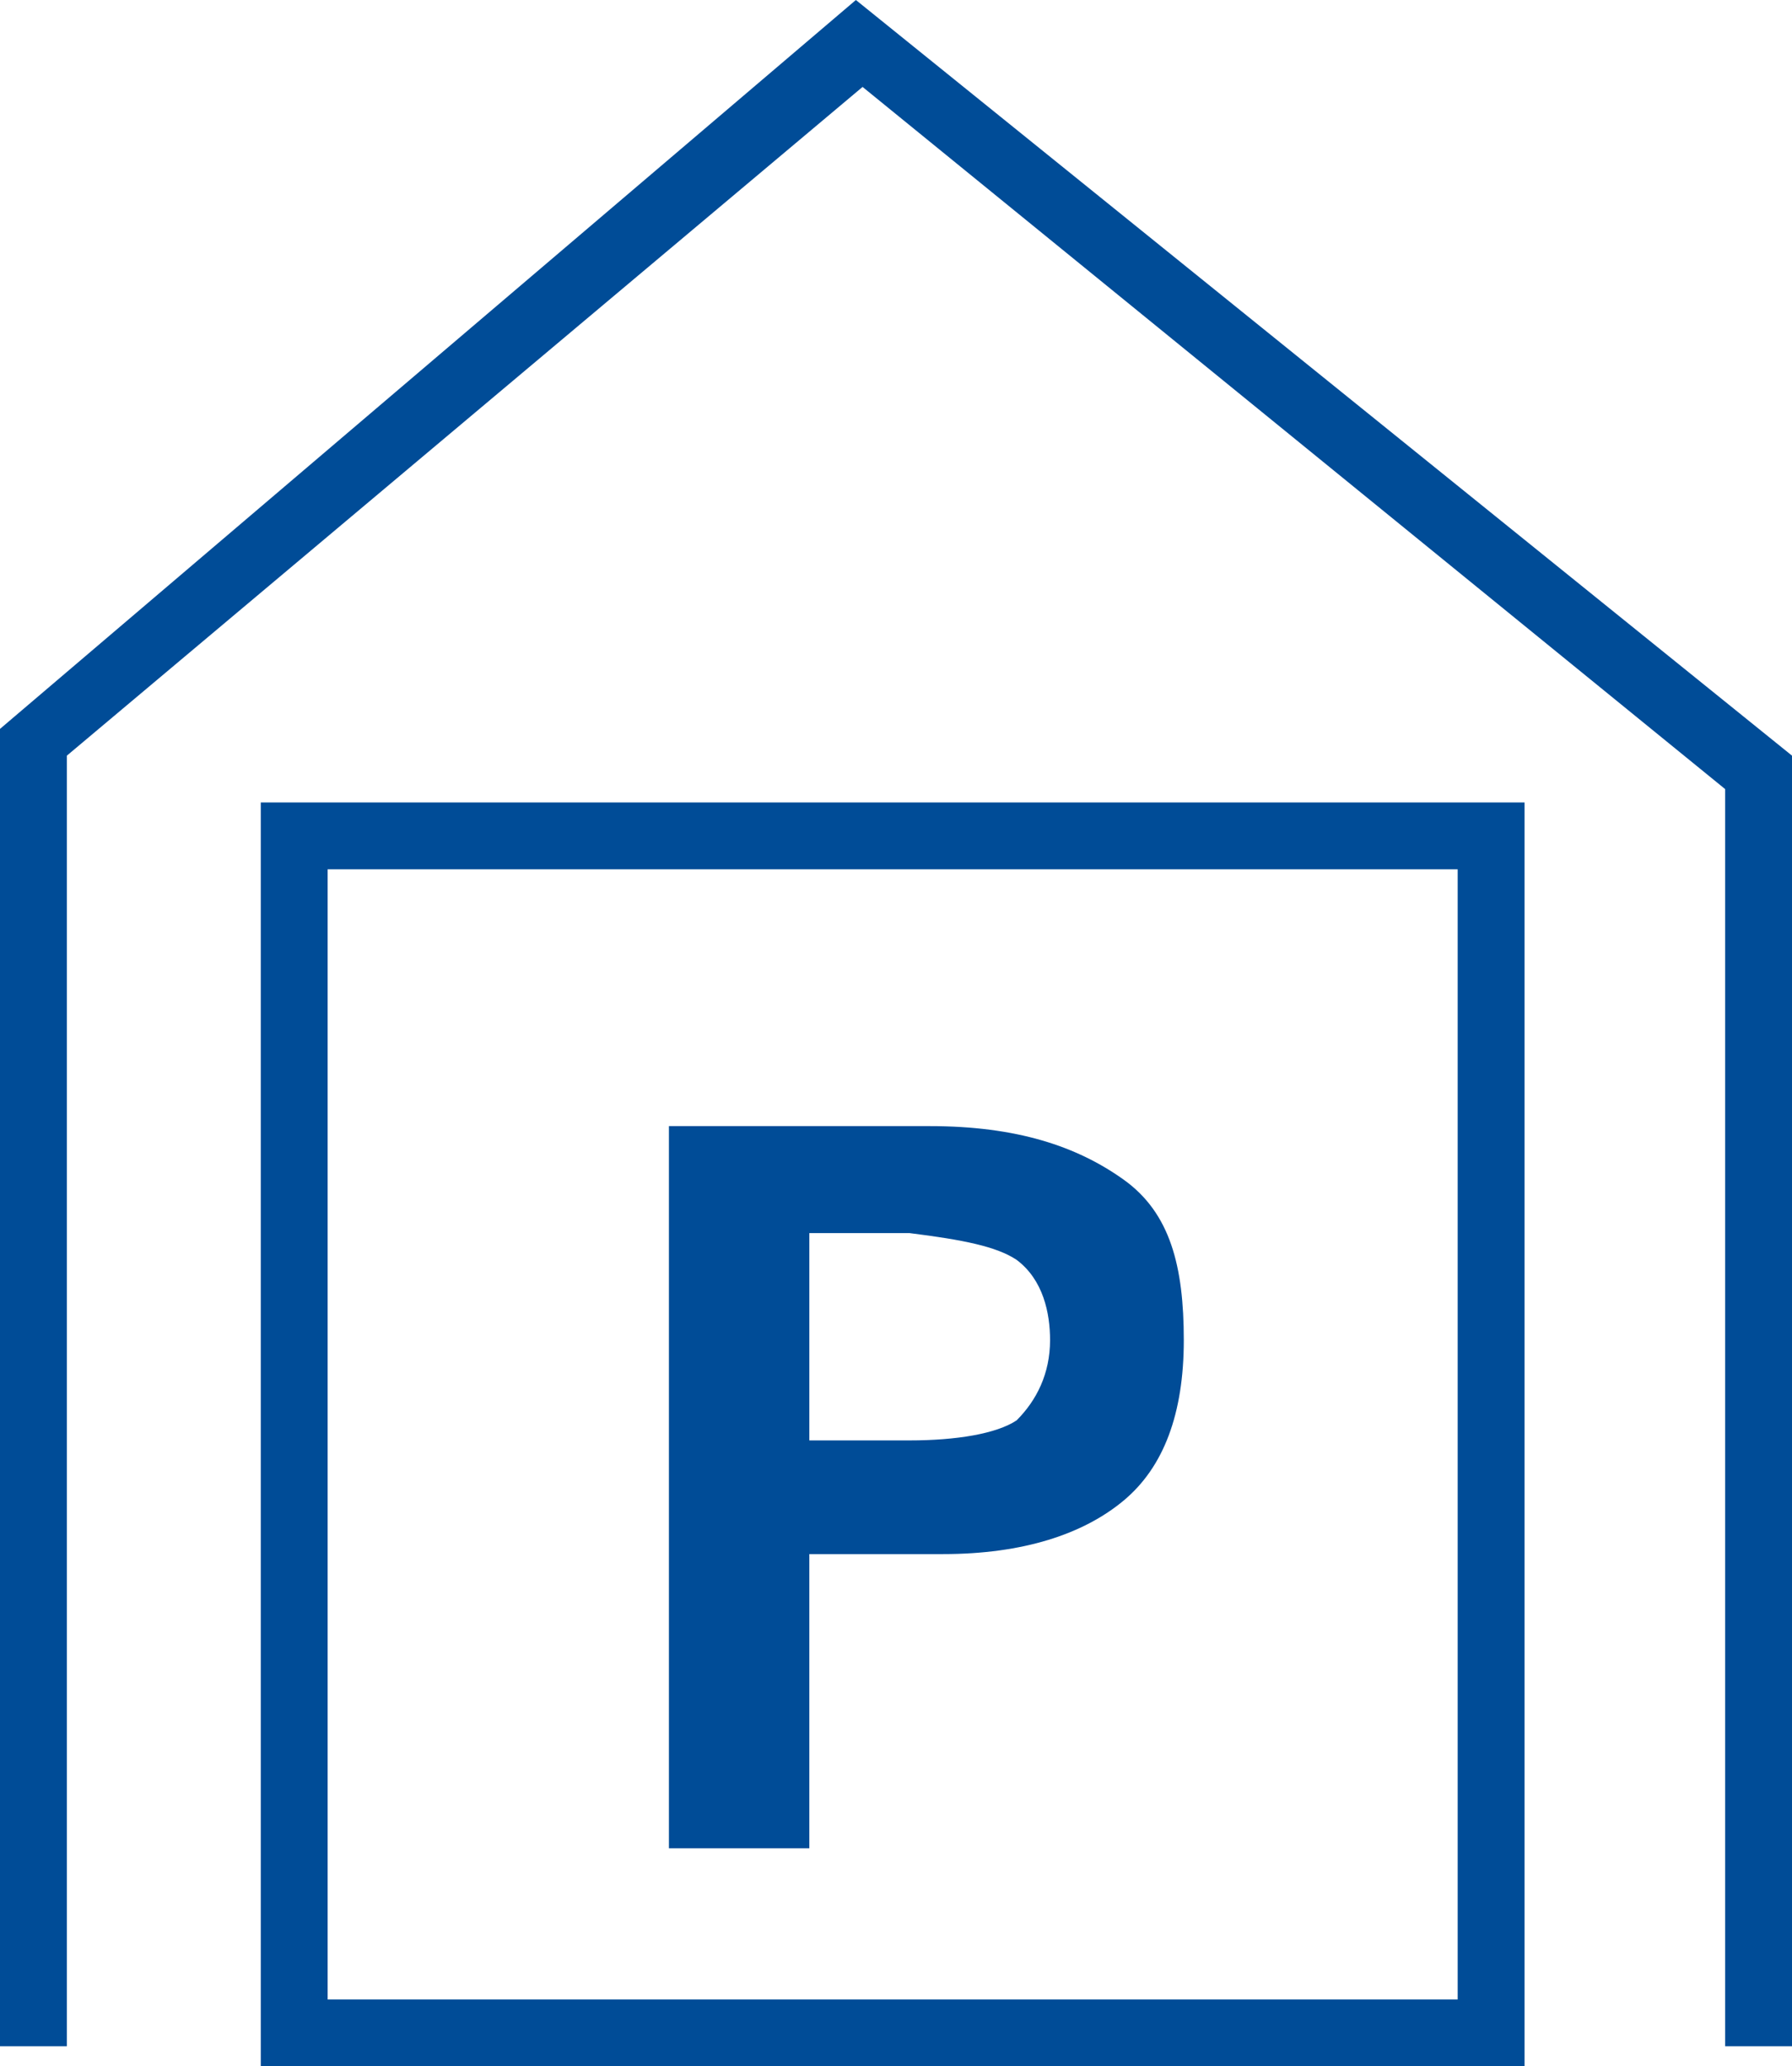
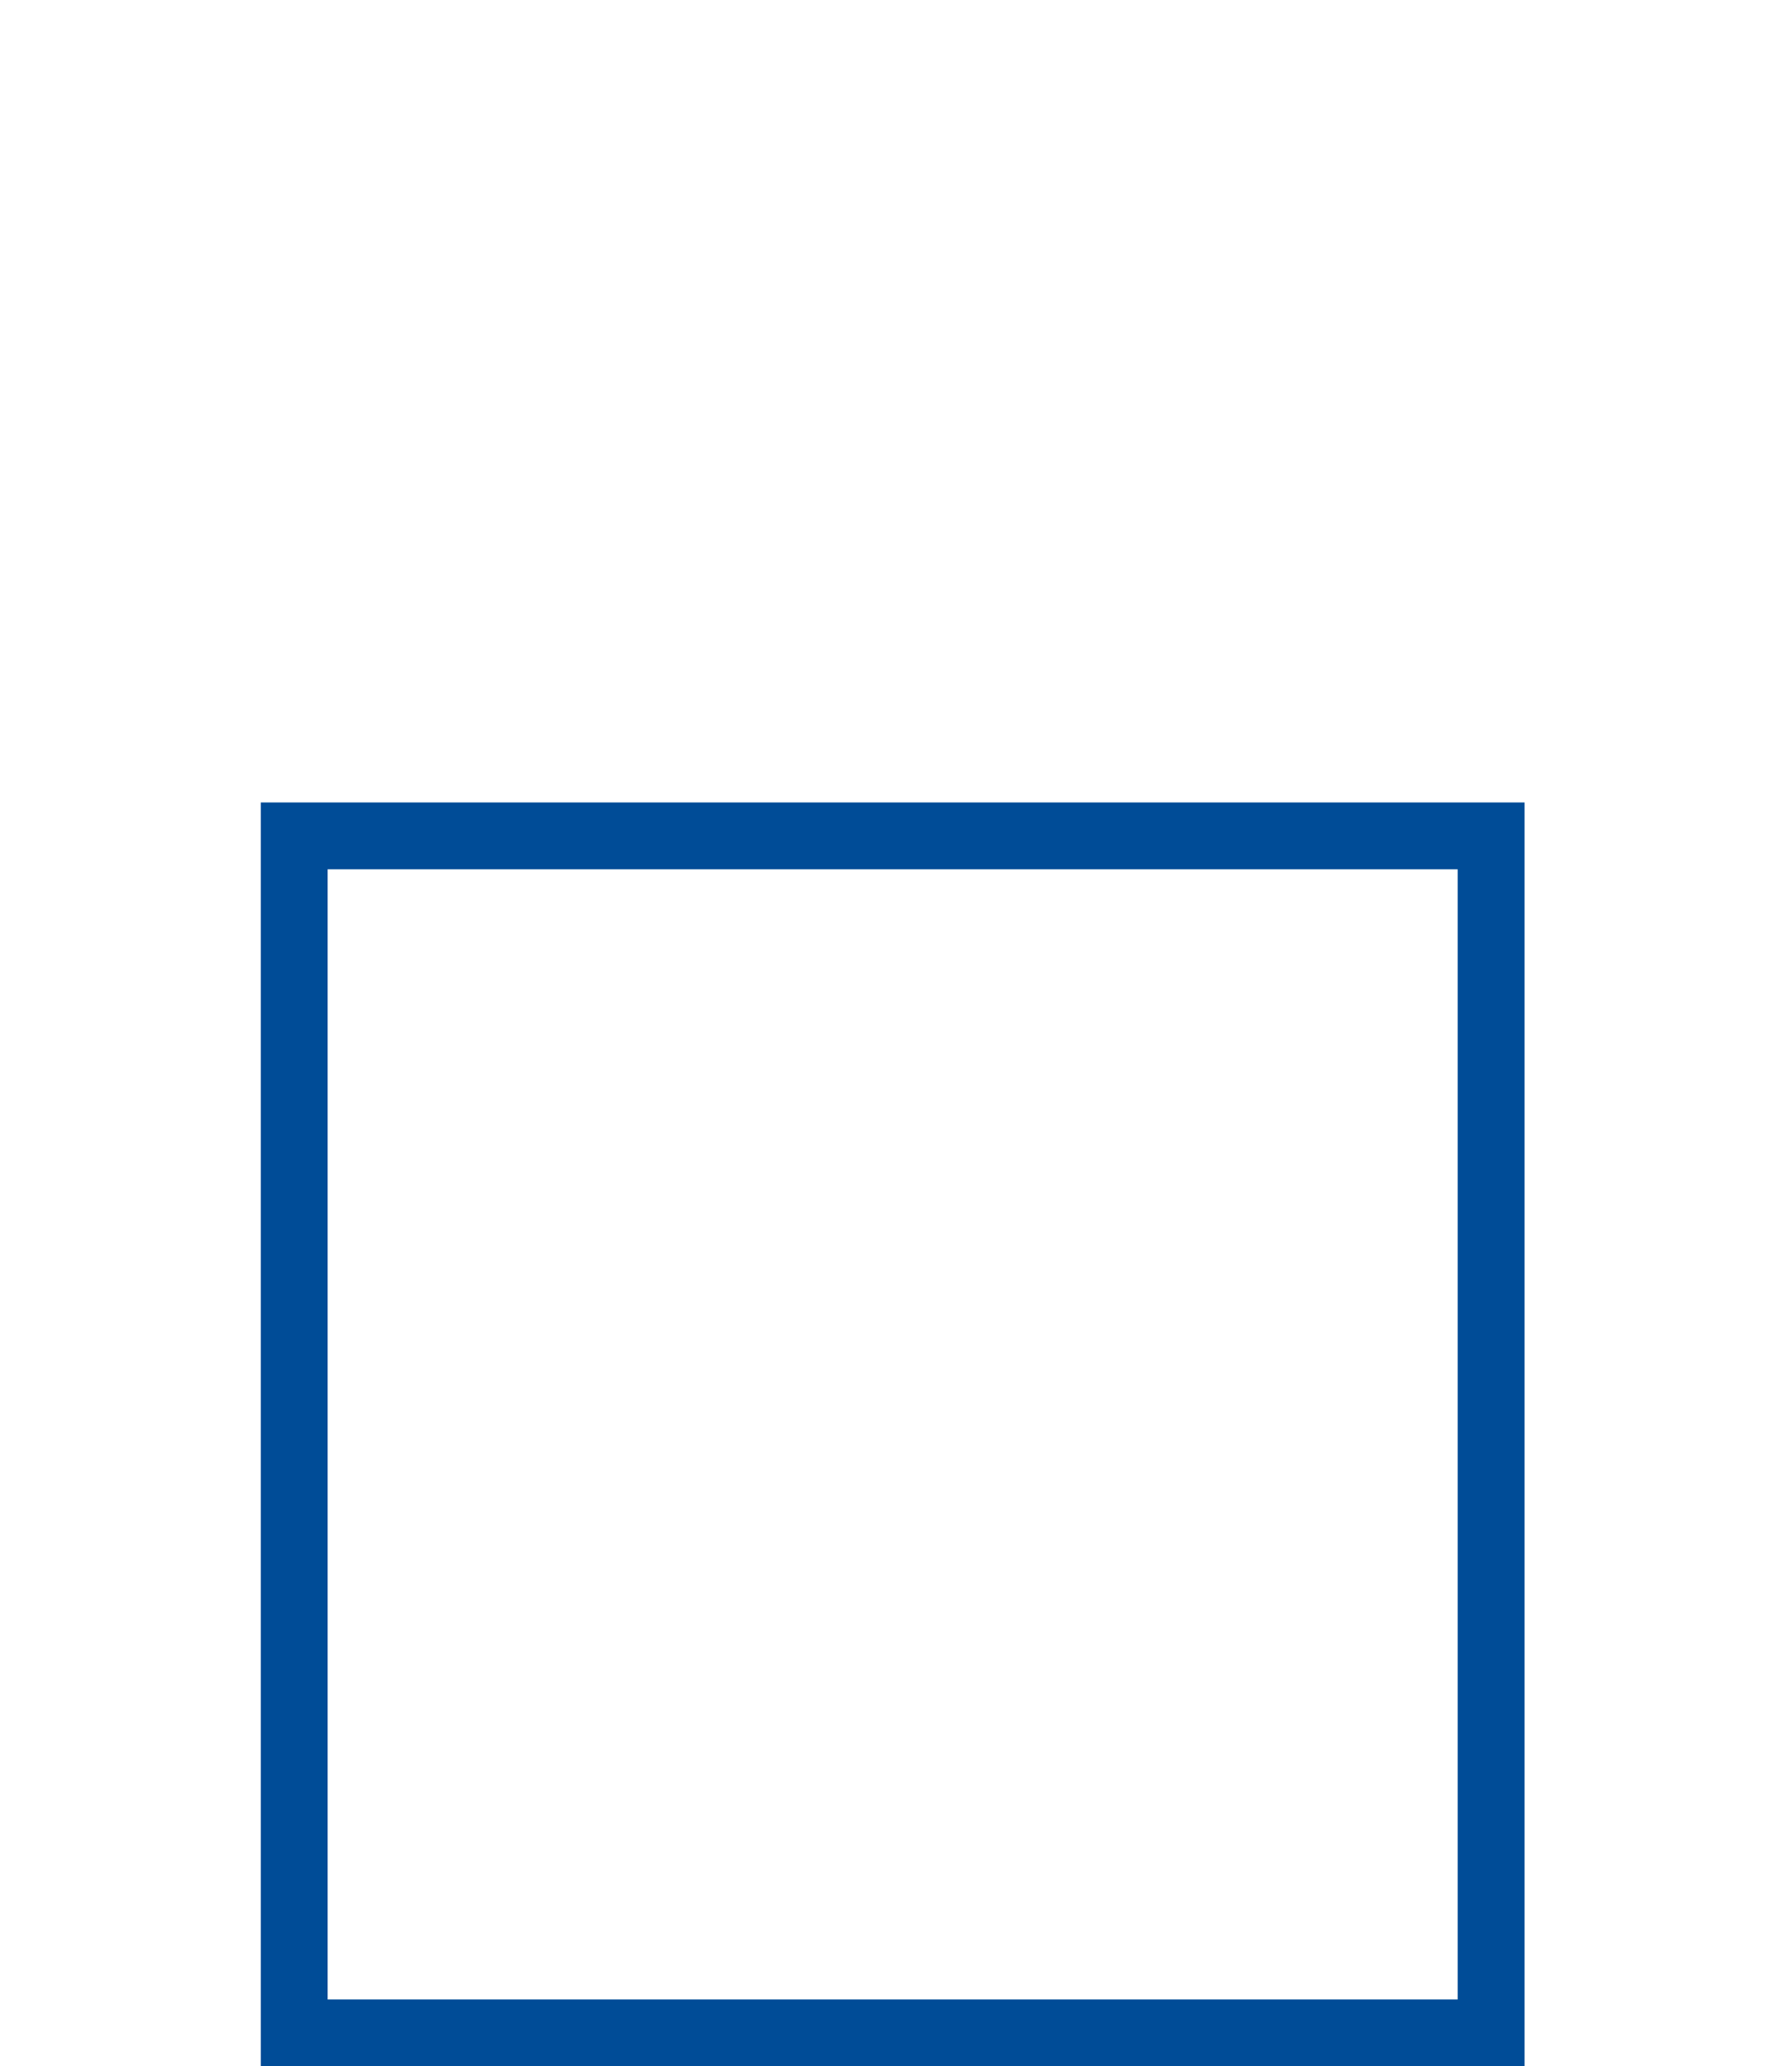
<svg xmlns="http://www.w3.org/2000/svg" version="1.1" id="Layer_1" x="0px" y="0px" viewBox="0 0 26.8 30.9" style="enable-background:new 0 0 26.8 30.9;" xml:space="preserve">
  <g>
-     <polygon style="fill:#004c97;" points="26.8,30.6 25.8,30.6 25.8,11.8 12.9,1.3 1,11.3 1,30.6 0,30.6 0,10.9 12.8,0 26.8,11.3  " />
-   </g>
+     </g>
  <g id="Group_172_3_" transform="translate(340.004 20.94)">
    <g id="Path_262_3_">
-       <path style="fill:#004c97;" d="M-330,6.7V-4.1h3.9c1.3,0,2.2,0.3,2.9,0.8s0.9,1.3,0.9,2.4c0,1.1-0.3,1.9-0.9,2.4s-1.5,0.8-2.7,0.8    h-2v4.4H-330z M-327.9,0.6h1.5c0.7,0,1.3-0.1,1.6-0.3c0.3-0.3,0.5-0.7,0.5-1.2c0-0.4-0.1-0.9-0.5-1.2c-0.3-0.2-0.8-0.3-1.6-0.4    h-1.5V0.6z" />
-     </g>
+       </g>
  </g>
  <g id="Rectangle_240_3_">
    <path style="fill:#004c97;" d="M22.9,30.9H3.9V12h18.9V30.9z M4.9,29.9h16.9V13H4.9V29.9z" />
  </g>
</svg>